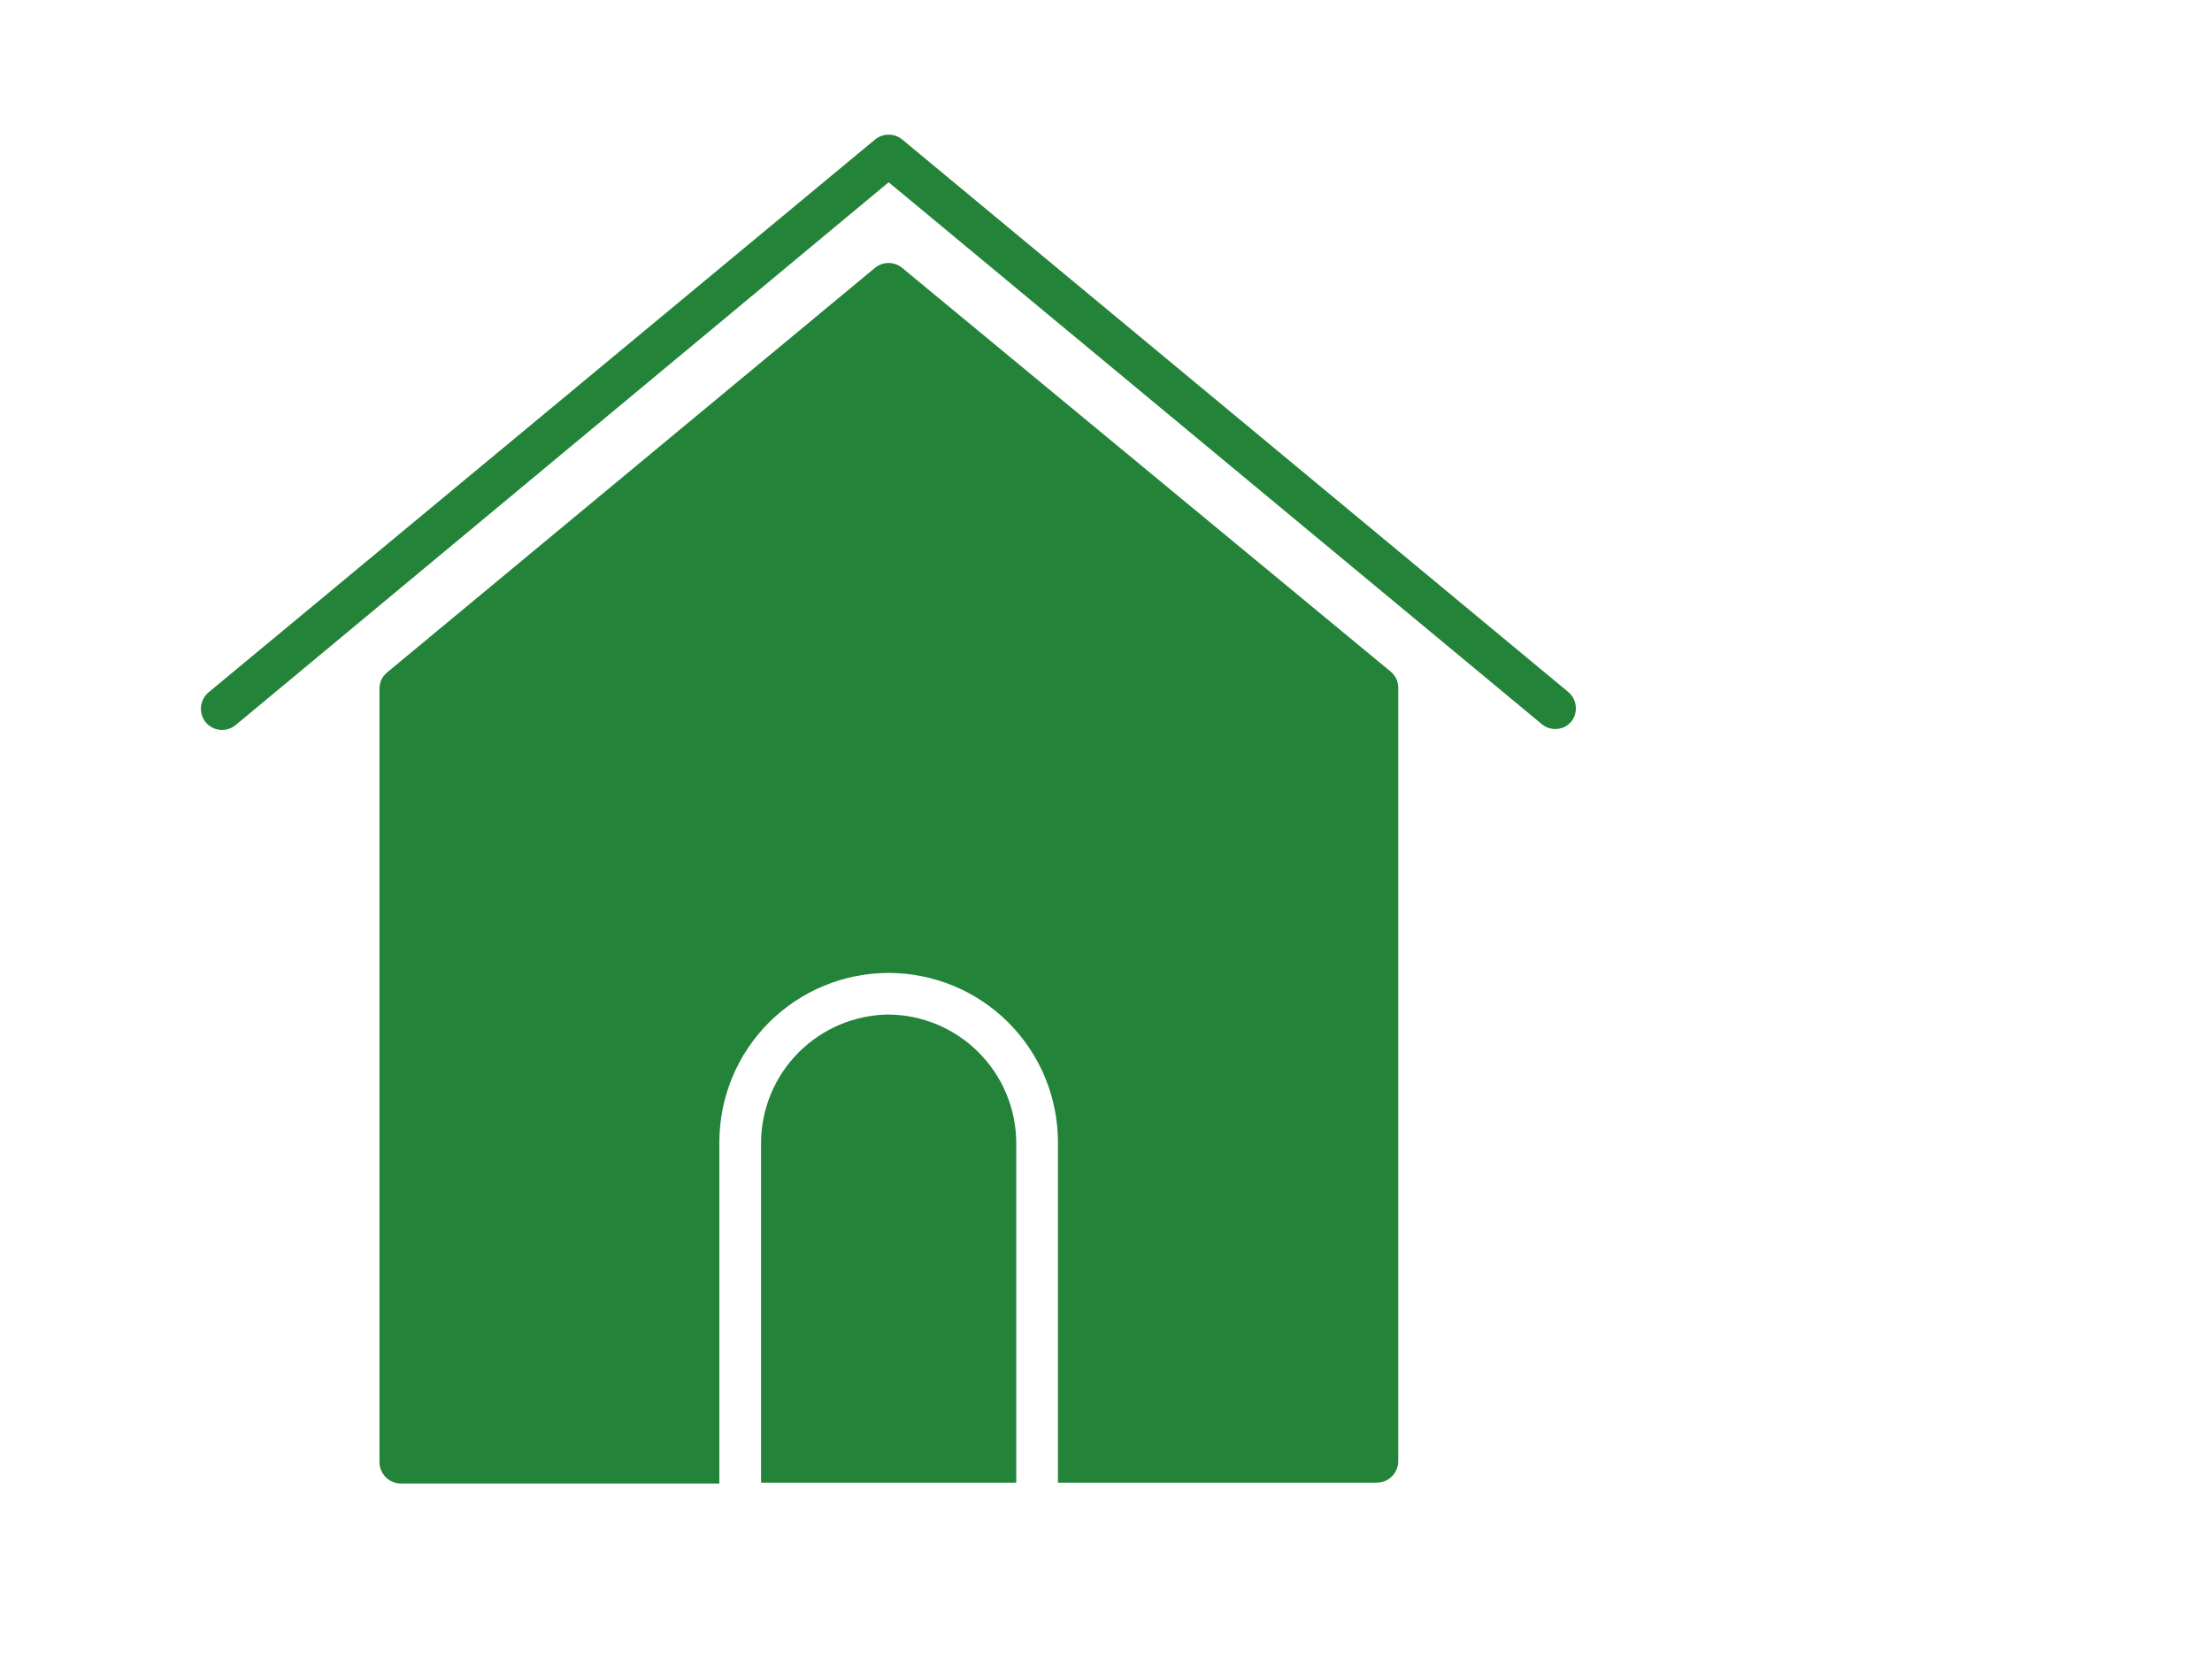
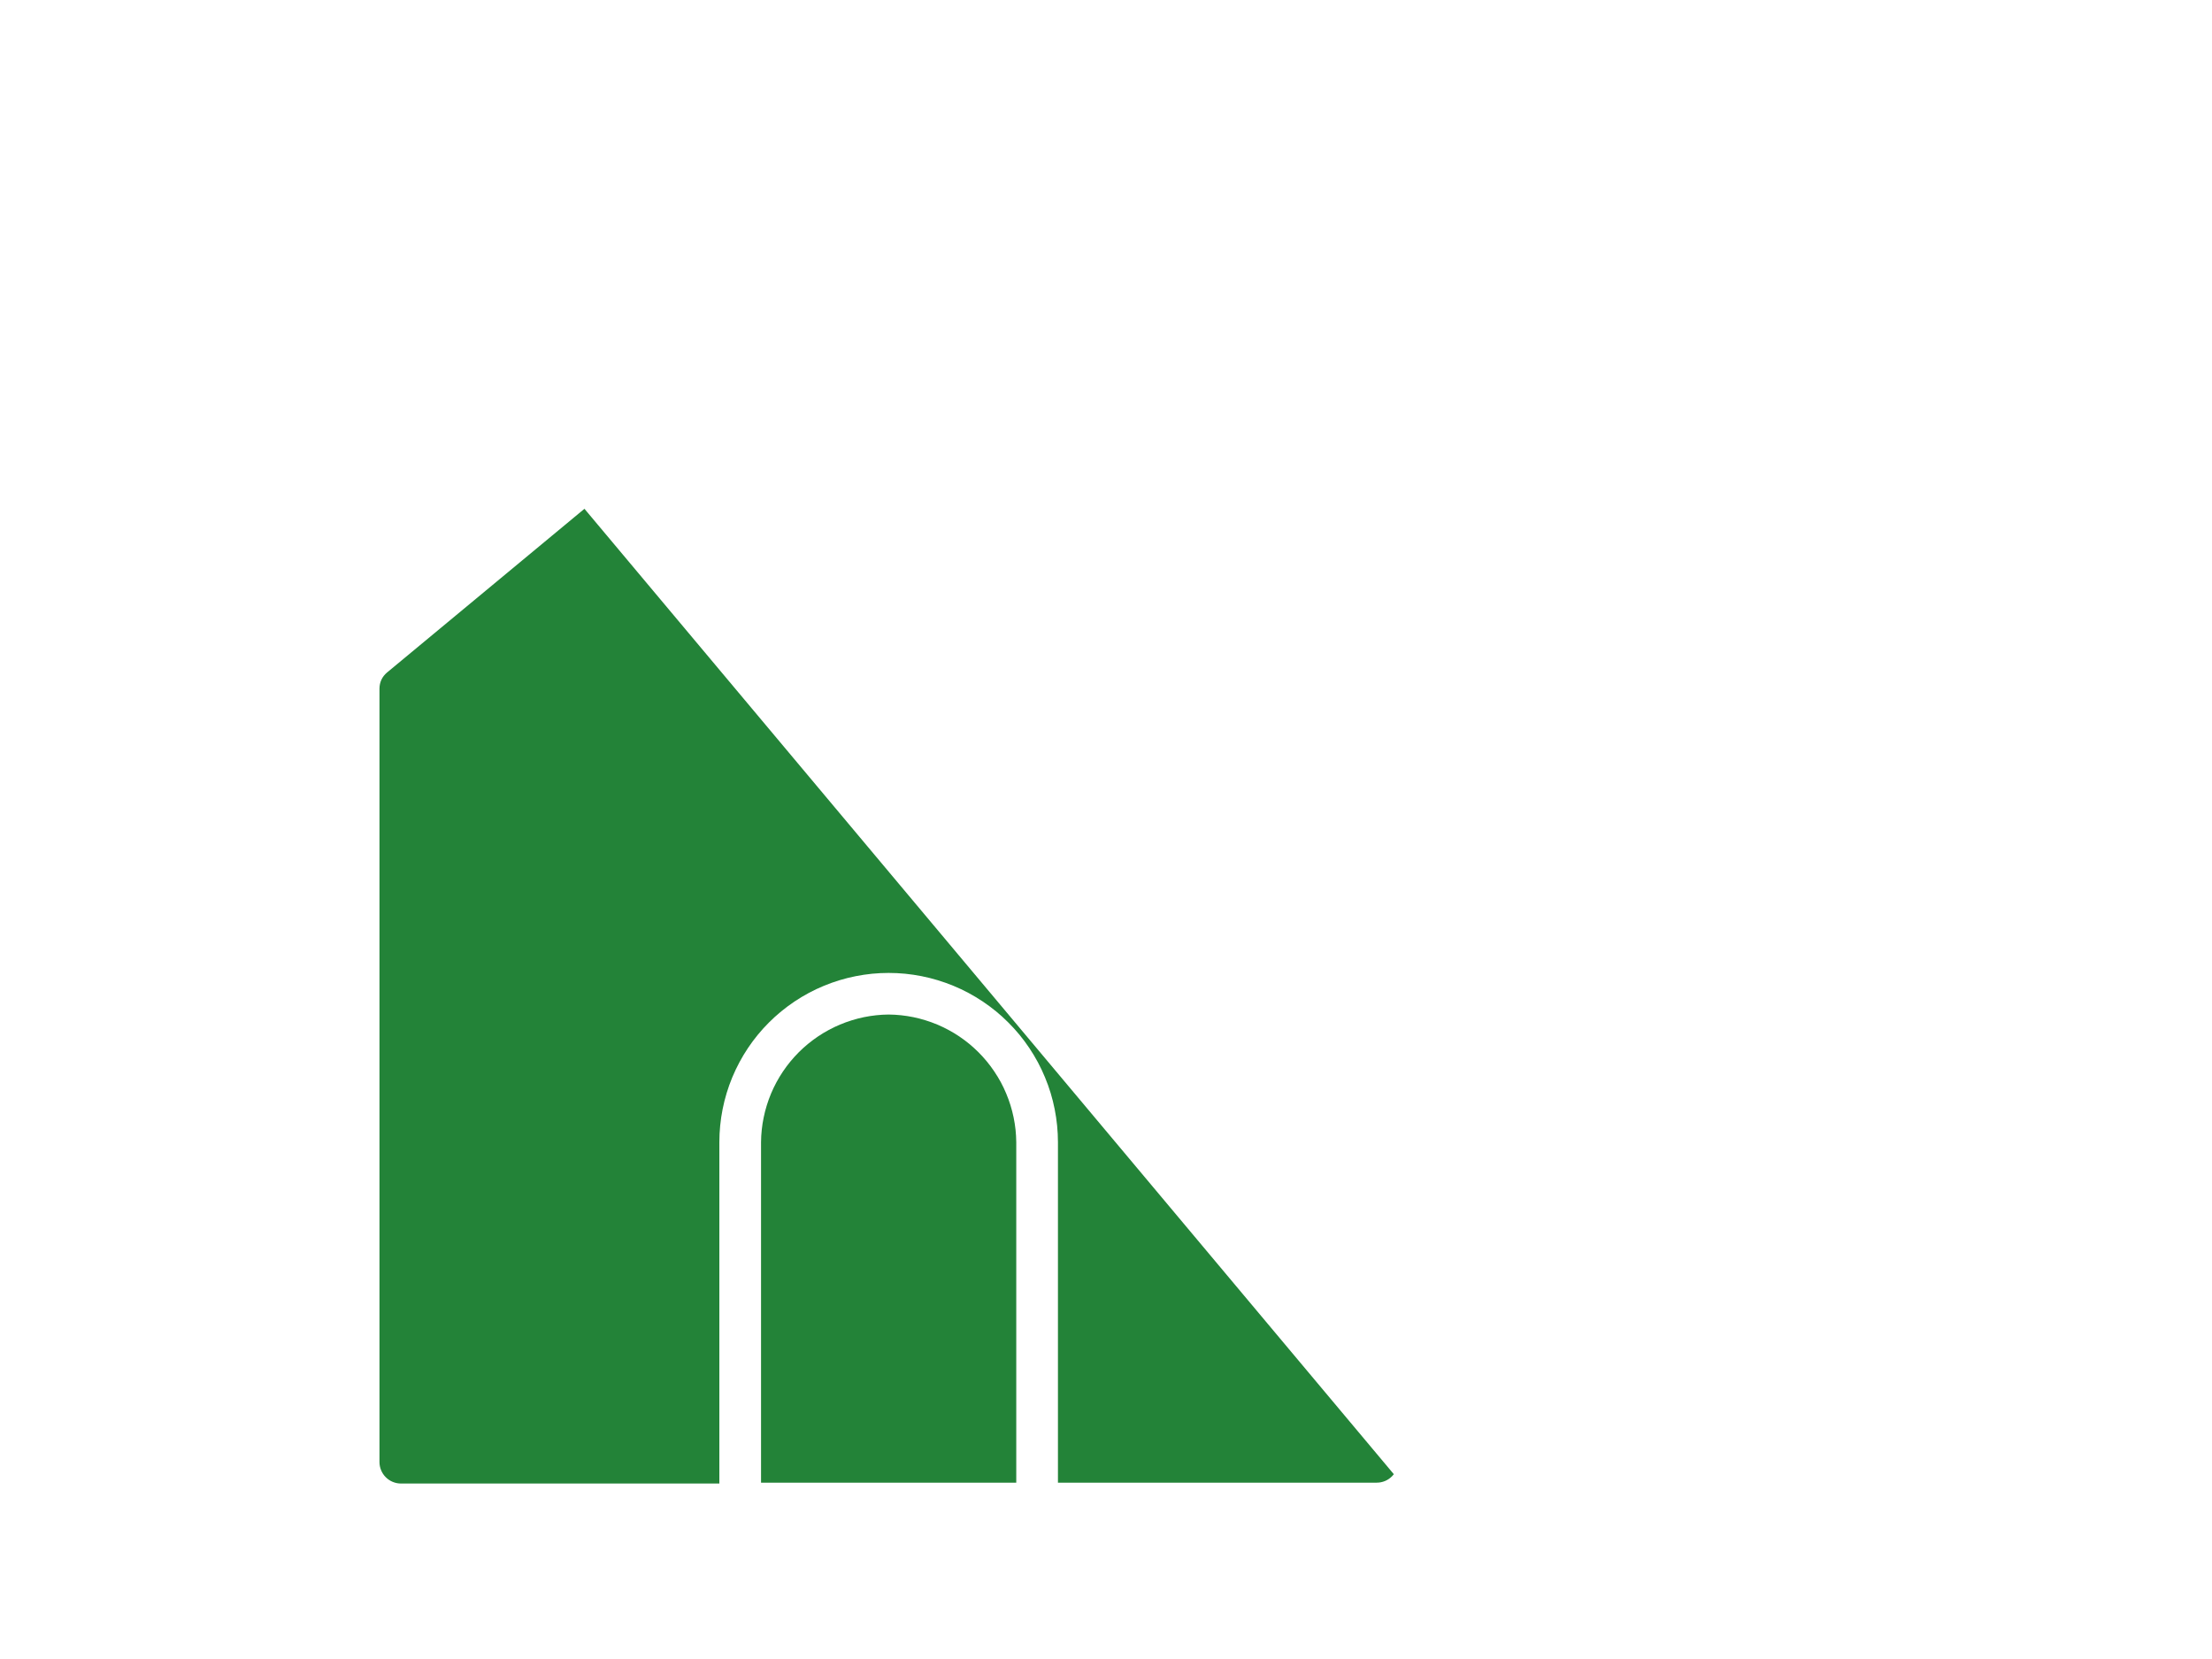
<svg xmlns="http://www.w3.org/2000/svg" width="400" zoomAndPan="magnify" viewBox="0 0 300 233.04" height="300" preserveAspectRatio="xMidYMid meet" version="1.0">
  <defs>
    <clipPath id="364187b659">
      <path d="M 22.898 18.488 L 216 18.488 L 216 103 L 22.898 103 Z M 22.898 18.488 " clip-rule="nonzero" />
    </clipPath>
    <clipPath id="54acb7fa5e">
-       <path d="M 47 36 L 192 36 L 192 208.953 L 47 208.953 Z M 47 36 " clip-rule="nonzero" />
+       <path d="M 47 36 L 192 208.953 L 47 208.953 Z M 47 36 " clip-rule="nonzero" />
    </clipPath>
    <clipPath id="fe959c24b2">
      <path d="M 101 142 L 138 142 L 138 208.953 L 101 208.953 Z M 101 142 " clip-rule="nonzero" />
    </clipPath>
  </defs>
  <g clip-path="url(#364187b659)">
-     <path fill="#238338" d="M 214.98 97.242 L 121.34 19.566 C 121.074 19.355 120.777 19.195 120.457 19.082 C 120.137 18.973 119.809 18.914 119.469 18.914 C 119.129 18.914 118.797 18.973 118.477 19.082 C 118.156 19.195 117.863 19.355 117.598 19.566 L 23.953 97.242 C 23.645 97.5 23.398 97.805 23.211 98.16 C 23.023 98.512 22.914 98.891 22.875 99.289 C 22.84 99.688 22.879 100.078 23 100.461 C 23.117 100.844 23.305 101.191 23.562 101.5 C 23.816 101.789 24.113 102.023 24.457 102.199 C 24.801 102.375 25.168 102.484 25.551 102.52 C 25.938 102.555 26.312 102.52 26.684 102.41 C 27.055 102.301 27.391 102.129 27.695 101.891 L 119.469 25.602 L 211.238 101.738 C 211.785 102.18 212.41 102.398 213.109 102.402 C 214.023 102.395 214.781 102.043 215.375 101.348 C 215.609 101.043 215.777 100.711 215.883 100.34 C 215.988 99.973 216.023 99.598 215.988 99.219 C 215.953 98.836 215.848 98.477 215.672 98.137 C 215.5 97.793 215.27 97.496 214.98 97.242 Z M 214.98 97.242 " fill-opacity="1" fill-rule="nonzero" />
-   </g>
+     </g>
  <g clip-path="url(#54acb7fa5e)">
    <path fill="#238338" d="M 121.309 37.582 C 121.043 37.375 120.754 37.215 120.434 37.105 C 120.117 36.996 119.789 36.941 119.453 36.941 C 119.117 36.941 118.789 36.996 118.473 37.105 C 118.152 37.215 117.863 37.375 117.598 37.582 L 49.004 94.469 C 48.309 95.062 47.957 95.816 47.945 96.73 L 47.945 205.371 C 47.945 205.773 48.023 206.156 48.176 206.527 C 48.328 206.895 48.547 207.223 48.828 207.504 C 49.113 207.789 49.438 208.008 49.809 208.16 C 50.18 208.312 50.562 208.391 50.965 208.391 L 95.688 208.391 L 95.688 160.438 C 95.688 159.656 95.727 158.883 95.805 158.105 C 95.879 157.332 95.996 156.562 96.148 155.797 C 96.301 155.035 96.488 154.281 96.715 153.535 C 96.941 152.789 97.203 152.059 97.5 151.34 C 97.801 150.621 98.133 149.918 98.5 149.23 C 98.867 148.543 99.266 147.879 99.699 147.23 C 100.133 146.582 100.594 145.957 101.09 145.355 C 101.582 144.754 102.105 144.18 102.656 143.629 C 103.207 143.078 103.785 142.555 104.387 142.062 C 104.988 141.57 105.613 141.105 106.262 140.672 C 106.906 140.242 107.574 139.84 108.262 139.473 C 108.949 139.105 109.652 138.773 110.371 138.477 C 111.09 138.18 111.82 137.918 112.566 137.691 C 113.312 137.465 114.066 137.277 114.832 137.125 C 115.594 136.973 116.363 136.859 117.137 136.781 C 117.914 136.707 118.688 136.668 119.469 136.668 C 120.246 136.668 121.023 136.707 121.797 136.781 C 122.574 136.859 123.344 136.973 124.105 137.125 C 124.871 137.277 125.625 137.465 126.367 137.691 C 127.113 137.918 127.848 138.18 128.566 138.477 C 129.285 138.773 129.988 139.105 130.676 139.473 C 131.363 139.84 132.027 140.242 132.676 140.672 C 133.324 141.105 133.949 141.57 134.551 142.062 C 135.152 142.555 135.727 143.078 136.277 143.629 C 136.828 144.18 137.352 144.754 137.848 145.355 C 138.34 145.957 138.805 146.582 139.238 147.23 C 139.668 147.879 140.07 148.543 140.438 149.23 C 140.805 149.918 141.137 150.621 141.434 151.34 C 141.734 152.059 141.996 152.789 142.223 153.535 C 142.449 154.281 142.637 155.035 142.789 155.797 C 142.941 156.562 143.055 157.332 143.133 158.105 C 143.211 158.883 143.246 159.656 143.25 160.438 L 143.25 208.27 L 188.031 208.27 C 188.434 208.27 188.816 208.191 189.188 208.039 C 189.559 207.887 189.883 207.668 190.168 207.383 C 190.449 207.102 190.668 206.773 190.82 206.406 C 190.973 206.035 191.051 205.652 191.051 205.25 L 191.051 96.609 C 191.043 95.695 190.688 94.941 189.996 94.348 Z M 121.309 37.582 " fill-opacity="1" fill-rule="nonzero" />
  </g>
  <g clip-path="url(#fe959c24b2)">
    <path fill="#238338" d="M 119.469 142.512 C 118.883 142.516 118.297 142.551 117.715 142.613 C 117.133 142.676 116.559 142.766 115.984 142.883 C 115.41 143.004 114.844 143.148 114.285 143.324 C 113.727 143.496 113.176 143.695 112.637 143.922 C 112.098 144.148 111.57 144.402 111.055 144.68 C 110.539 144.957 110.039 145.258 109.551 145.586 C 109.066 145.914 108.598 146.262 108.145 146.633 C 107.691 147.008 107.258 147.398 106.844 147.812 C 106.43 148.227 106.039 148.66 105.664 149.113 C 105.293 149.562 104.945 150.035 104.617 150.52 C 104.293 151.004 103.988 151.508 103.711 152.02 C 103.434 152.535 103.18 153.062 102.953 153.605 C 102.727 154.145 102.527 154.695 102.355 155.254 C 102.18 155.812 102.035 156.379 101.918 156.953 C 101.797 157.523 101.707 158.102 101.645 158.684 C 101.582 159.266 101.547 159.852 101.543 160.438 L 101.543 208.27 L 137.395 208.27 L 137.395 160.438 C 137.387 159.852 137.355 159.266 137.293 158.684 C 137.23 158.102 137.137 157.523 137.02 156.953 C 136.902 156.379 136.754 155.812 136.582 155.254 C 136.41 154.695 136.207 154.145 135.98 153.605 C 135.754 153.062 135.504 152.535 135.227 152.02 C 134.945 151.508 134.645 151.004 134.316 150.52 C 133.992 150.035 133.641 149.562 133.27 149.113 C 132.898 148.66 132.504 148.227 132.09 147.812 C 131.676 147.398 131.246 147.008 130.793 146.633 C 130.34 146.262 129.871 145.914 129.387 145.586 C 128.898 145.258 128.398 144.957 127.883 144.68 C 127.367 144.402 126.84 144.148 126.301 143.922 C 125.762 143.695 125.211 143.496 124.652 143.324 C 124.094 143.148 123.527 143.004 122.953 142.883 C 122.379 142.766 121.801 142.676 121.219 142.613 C 120.637 142.551 120.055 142.516 119.469 142.512 Z M 119.469 142.512 " fill-opacity="1" fill-rule="nonzero" />
  </g>
</svg>